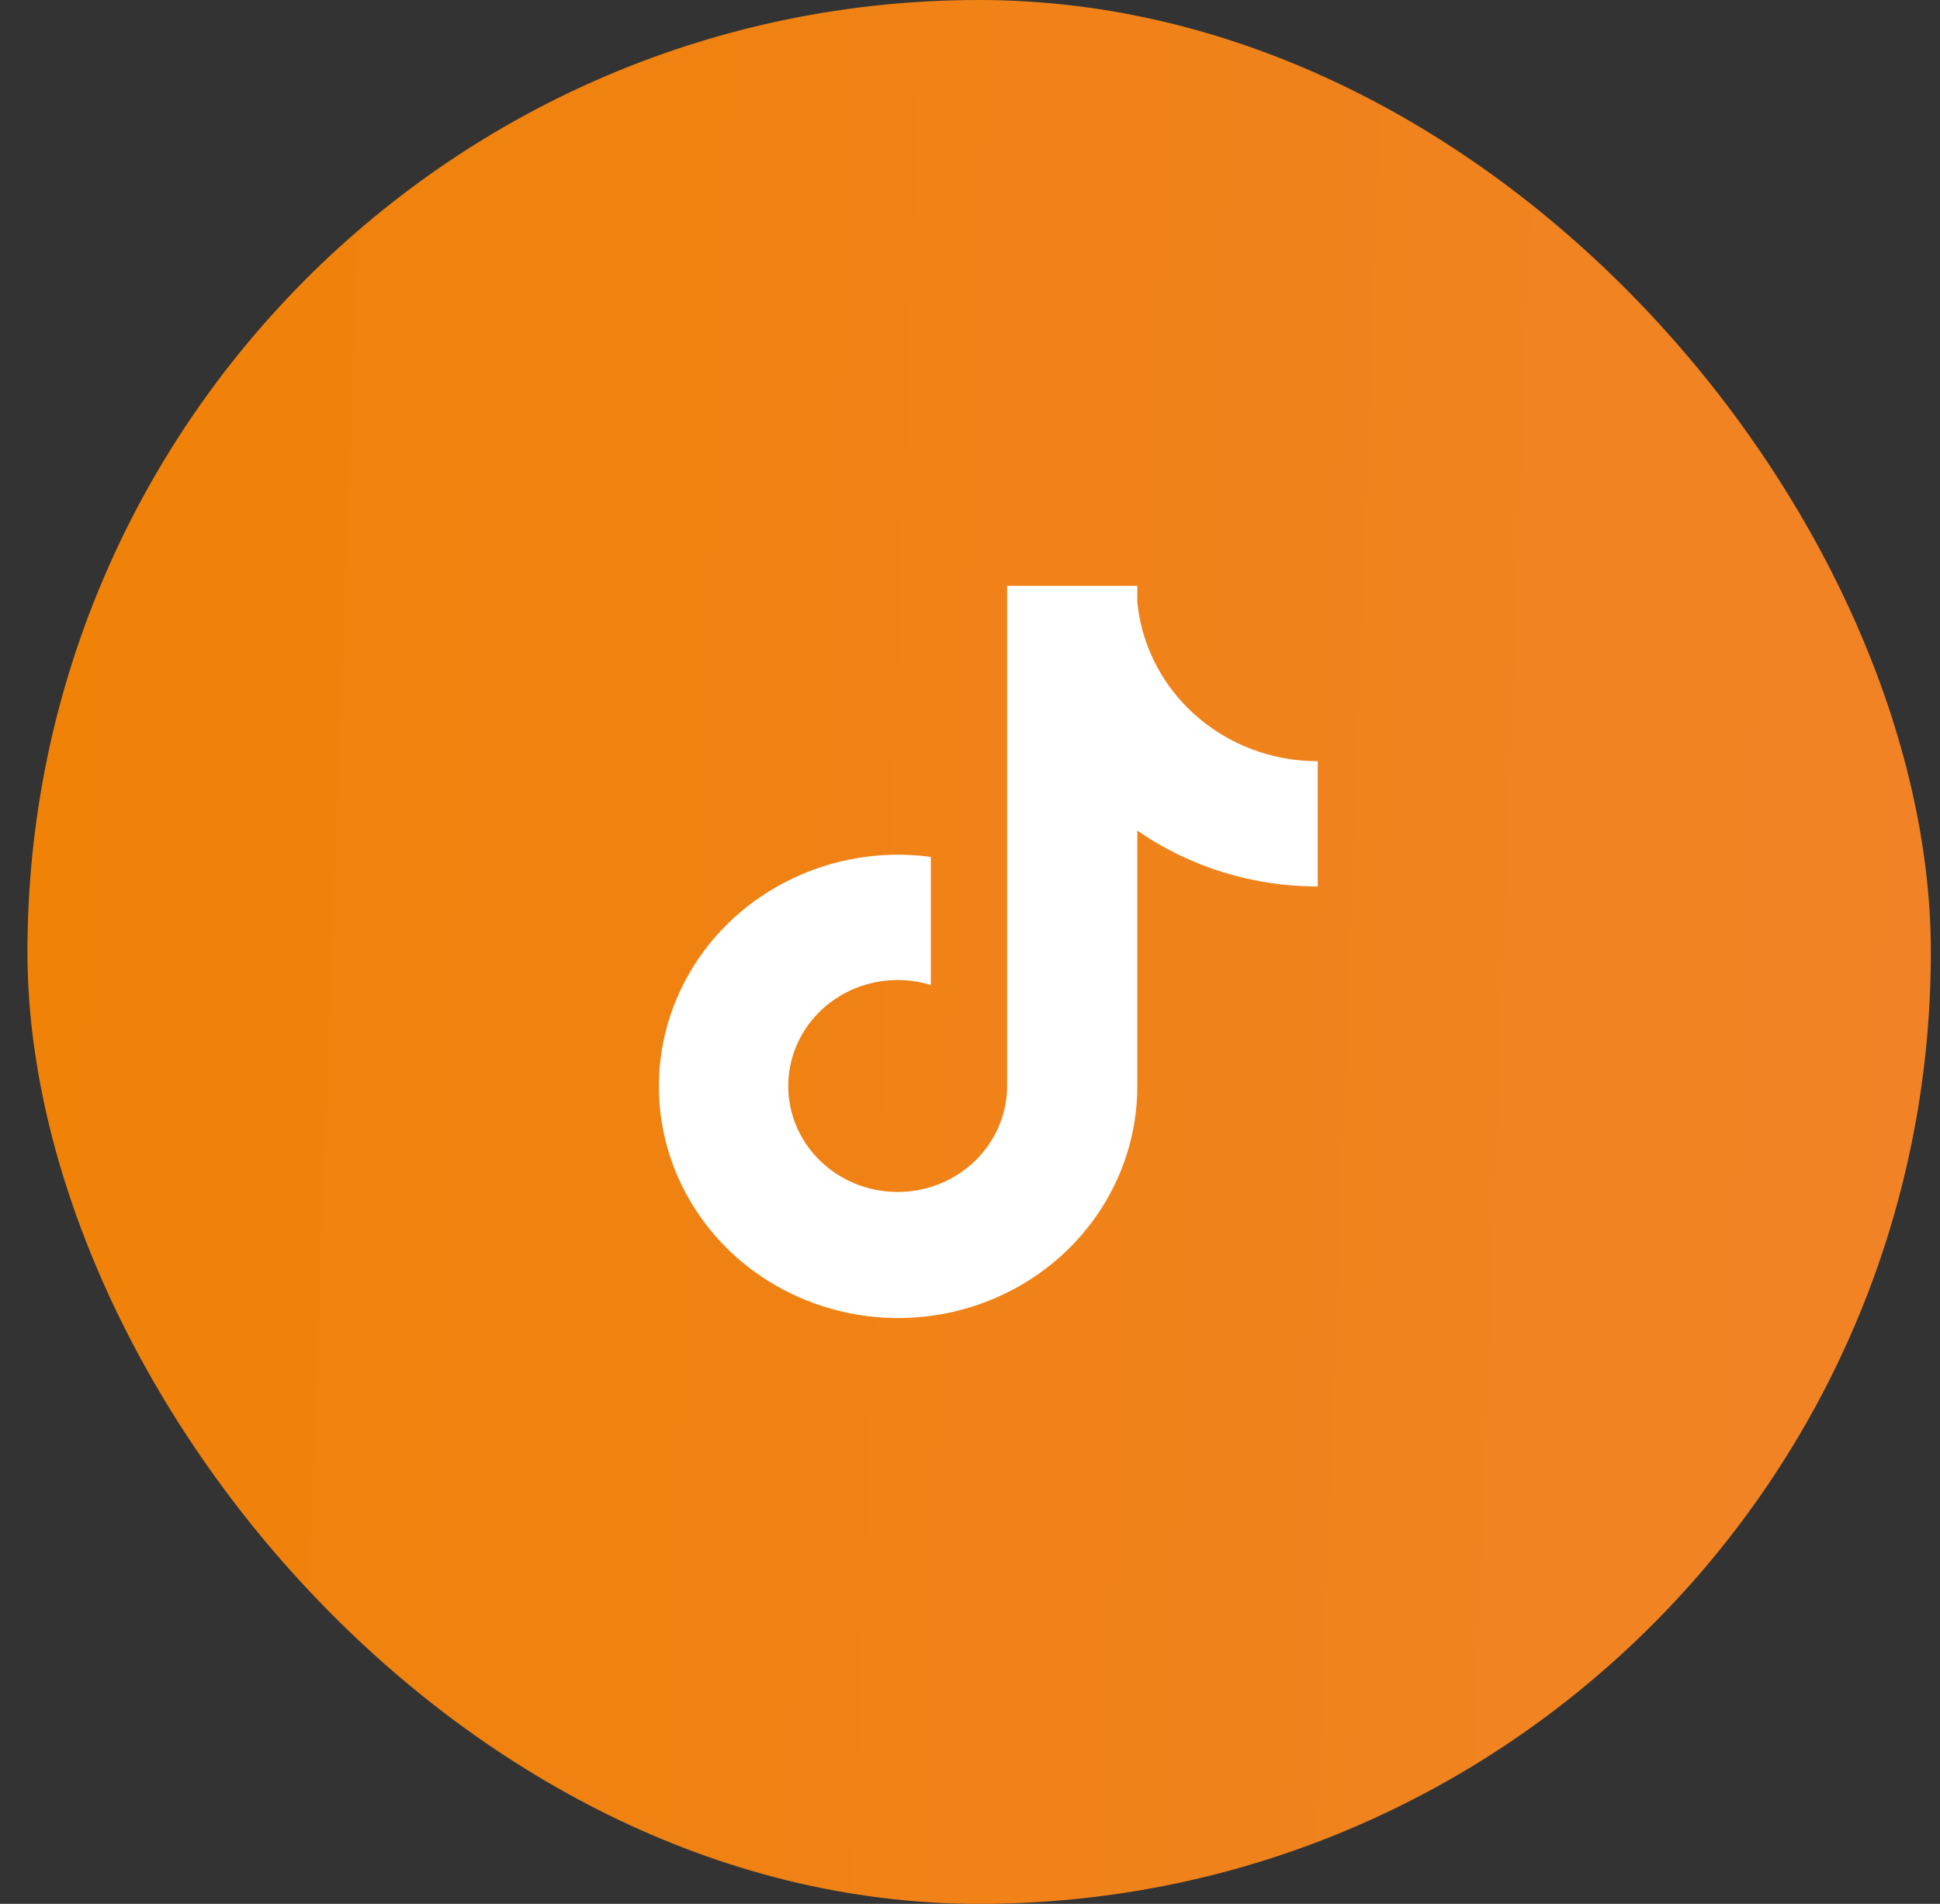
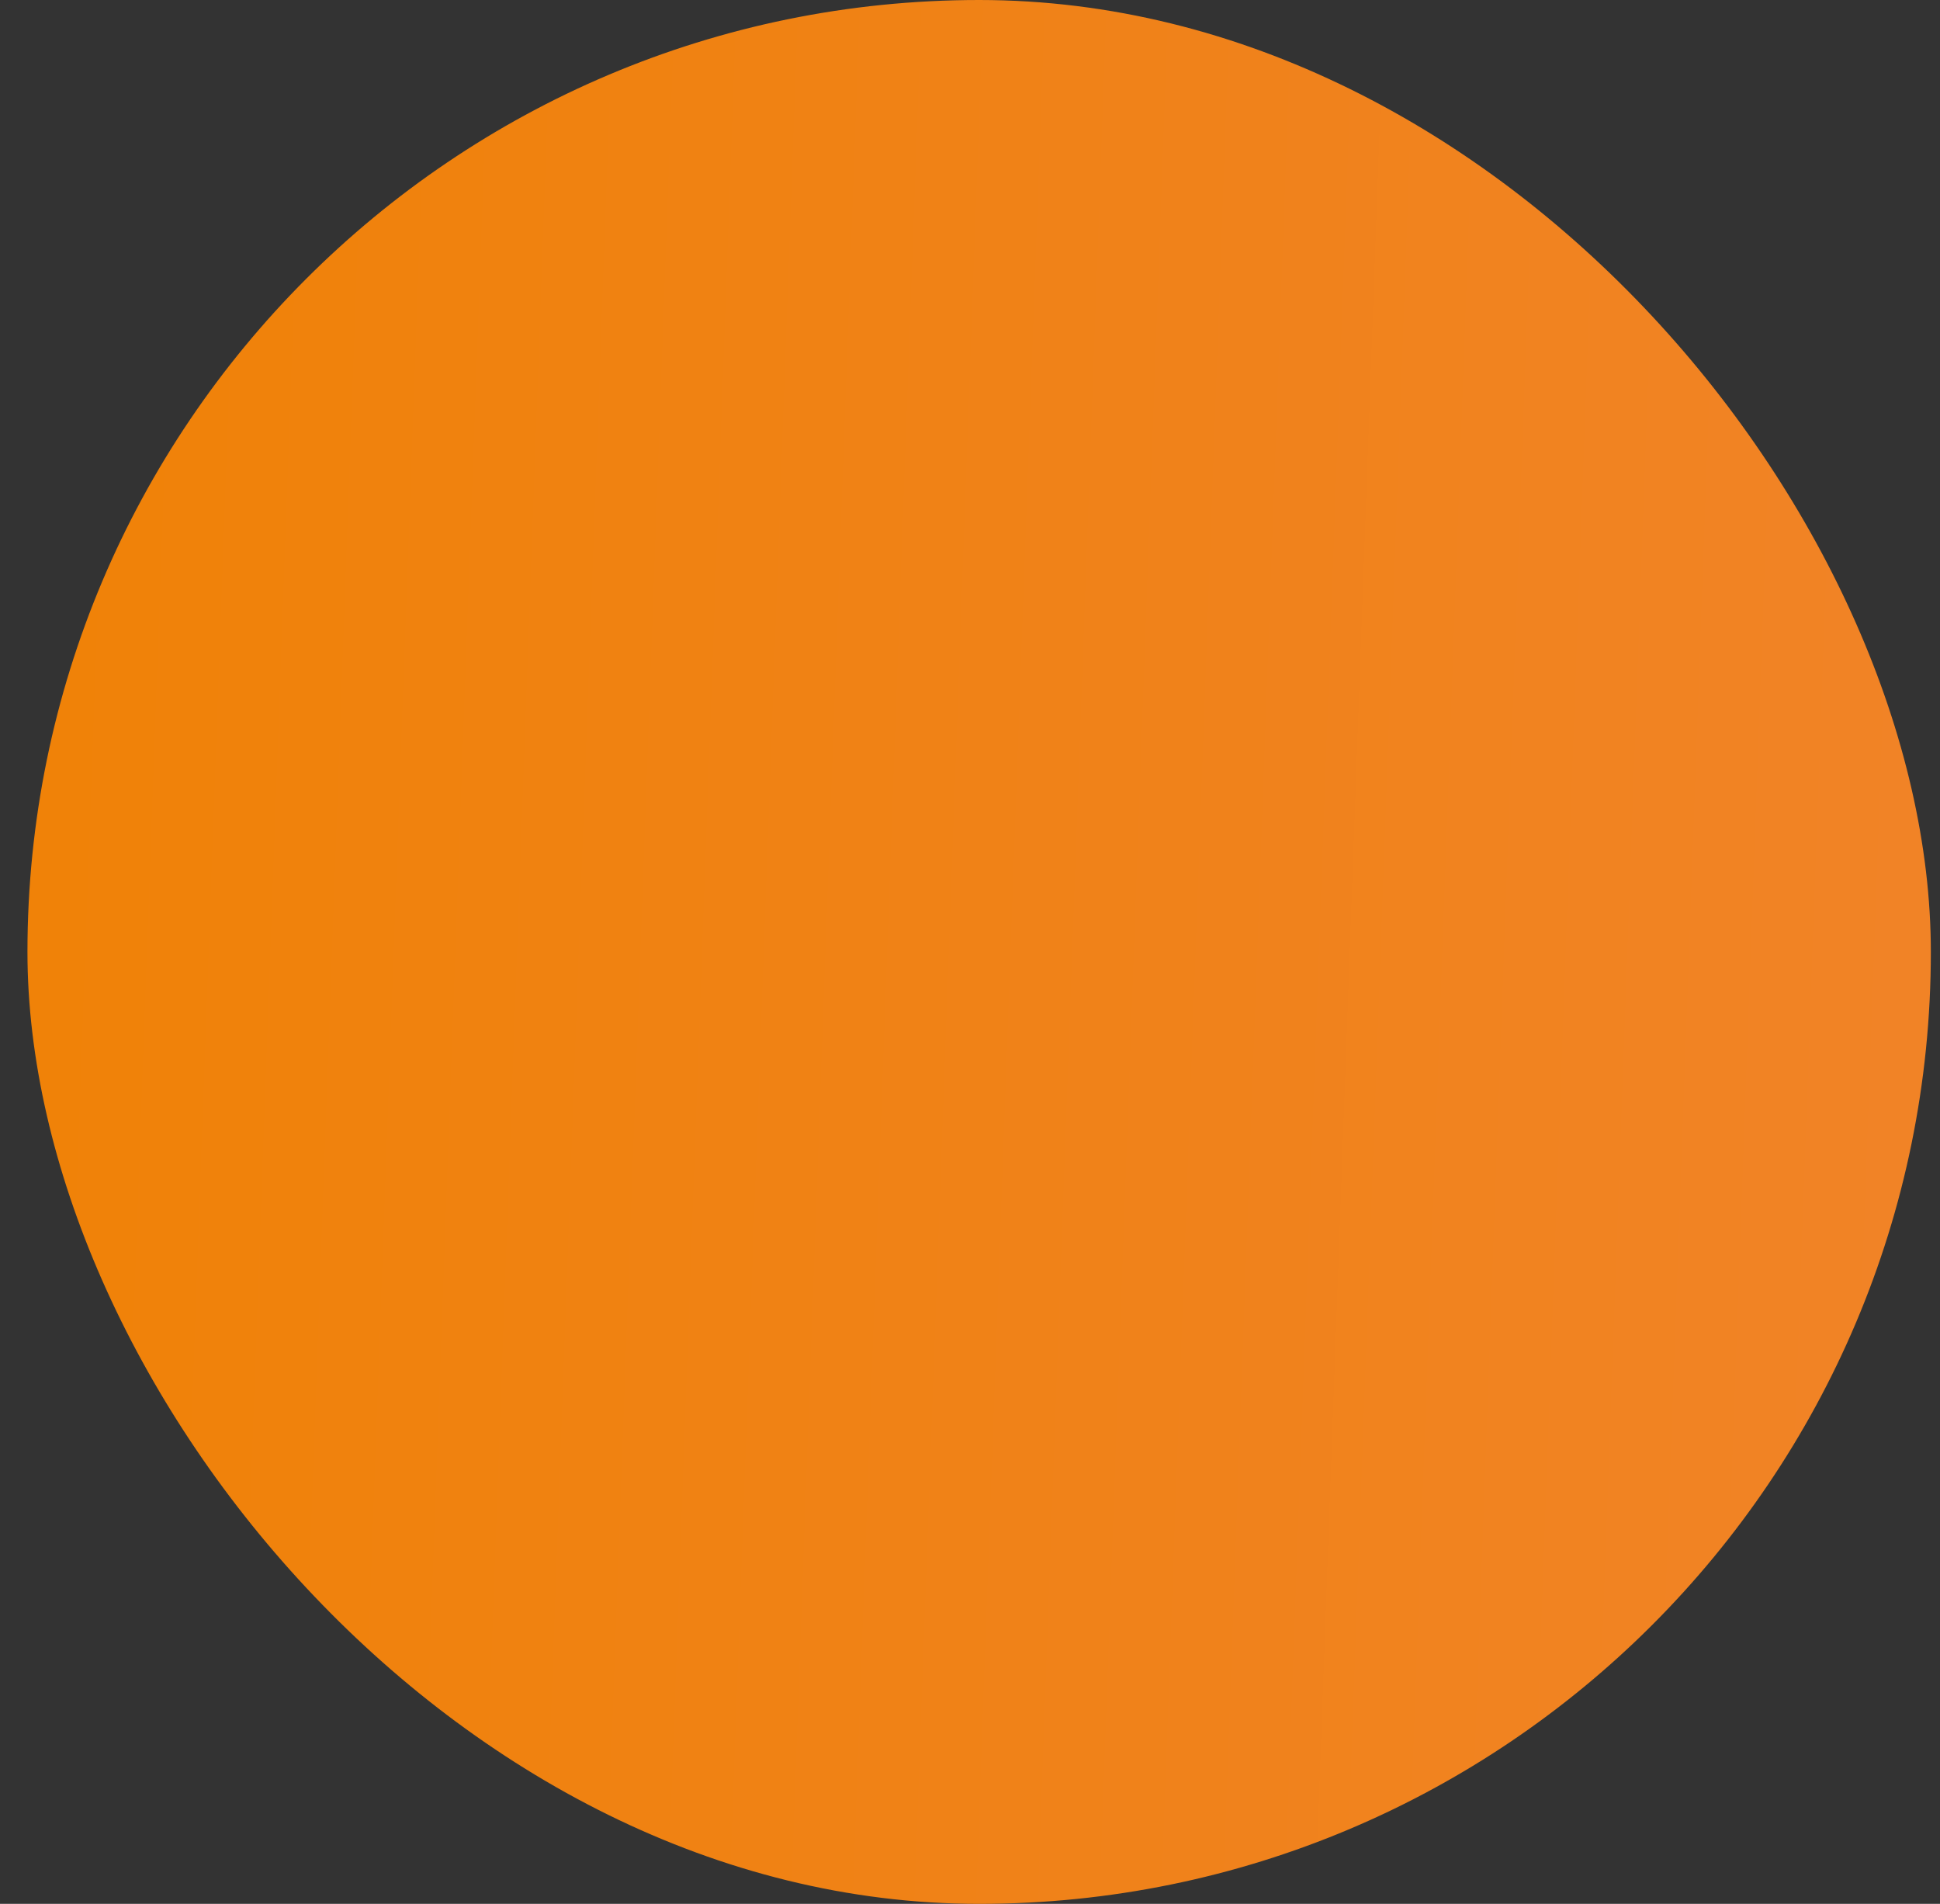
<svg xmlns="http://www.w3.org/2000/svg" width="53" height="52" viewBox="0 0 53 52" fill="none">
  <rect x="0" y="0" width="53" height="52" fill="#333333" stroke="none" />
  <rect x="0.75" width="52" height="52" rx="26" fill="url(#paint0_linear_1119_90)" />
  <g clip-path="url(#clip0_1119_90)">
-     <path d="M34.964 20.685C33.933 20.472 32.999 19.945 32.299 19.181C31.599 18.418 31.169 17.458 31.071 16.441V16H27.514V29.67C27.512 30.275 27.314 30.865 26.948 31.355C26.582 31.846 26.067 32.213 25.474 32.406C24.881 32.598 24.241 32.605 23.644 32.428C23.047 32.249 22.522 31.895 22.143 31.413C21.759 30.923 21.546 30.328 21.535 29.713C21.524 29.098 21.715 28.495 22.081 27.993C22.448 27.49 22.97 27.114 23.572 26.918C24.174 26.722 24.825 26.717 25.43 26.904V23.404C24.081 23.223 22.706 23.456 21.5 24.069C20.293 24.681 19.314 25.644 18.701 26.822C18.087 28 17.869 29.334 18.077 30.639C18.285 31.942 18.908 33.151 19.86 34.095C20.768 34.994 21.933 35.611 23.205 35.867C24.477 36.123 25.799 36.007 27.002 35.532C28.205 35.057 29.234 34.246 29.959 33.202C30.684 32.158 31.071 30.929 31.071 29.671V22.686C32.509 23.681 34.233 24.215 36 24.212V20.789C35.652 20.79 35.305 20.755 34.964 20.685Z" fill="white" />
+     <path d="M34.964 20.685C31.599 18.418 31.169 17.458 31.071 16.441V16H27.514V29.67C27.512 30.275 27.314 30.865 26.948 31.355C26.582 31.846 26.067 32.213 25.474 32.406C24.881 32.598 24.241 32.605 23.644 32.428C23.047 32.249 22.522 31.895 22.143 31.413C21.759 30.923 21.546 30.328 21.535 29.713C21.524 29.098 21.715 28.495 22.081 27.993C22.448 27.49 22.97 27.114 23.572 26.918C24.174 26.722 24.825 26.717 25.43 26.904V23.404C24.081 23.223 22.706 23.456 21.5 24.069C20.293 24.681 19.314 25.644 18.701 26.822C18.087 28 17.869 29.334 18.077 30.639C18.285 31.942 18.908 33.151 19.86 34.095C20.768 34.994 21.933 35.611 23.205 35.867C24.477 36.123 25.799 36.007 27.002 35.532C28.205 35.057 29.234 34.246 29.959 33.202C30.684 32.158 31.071 30.929 31.071 29.671V22.686C32.509 23.681 34.233 24.215 36 24.212V20.789C35.652 20.79 35.305 20.755 34.964 20.685Z" fill="white" />
  </g>
  <defs>
    <linearGradient id="paint0_linear_1119_90" x1="0.75" y1="0" x2="74.781" y2="2.688" gradientUnits="userSpaceOnUse">
      <stop stop-color="#F08207" />
      <stop offset="1" stop-color="#F18333" />
    </linearGradient>
    <clipPath id="clip0_1119_90">
-       <rect width="20" height="20" fill="white" transform="translate(16.75 16)" />
-     </clipPath>
+       </clipPath>
  </defs>
</svg>